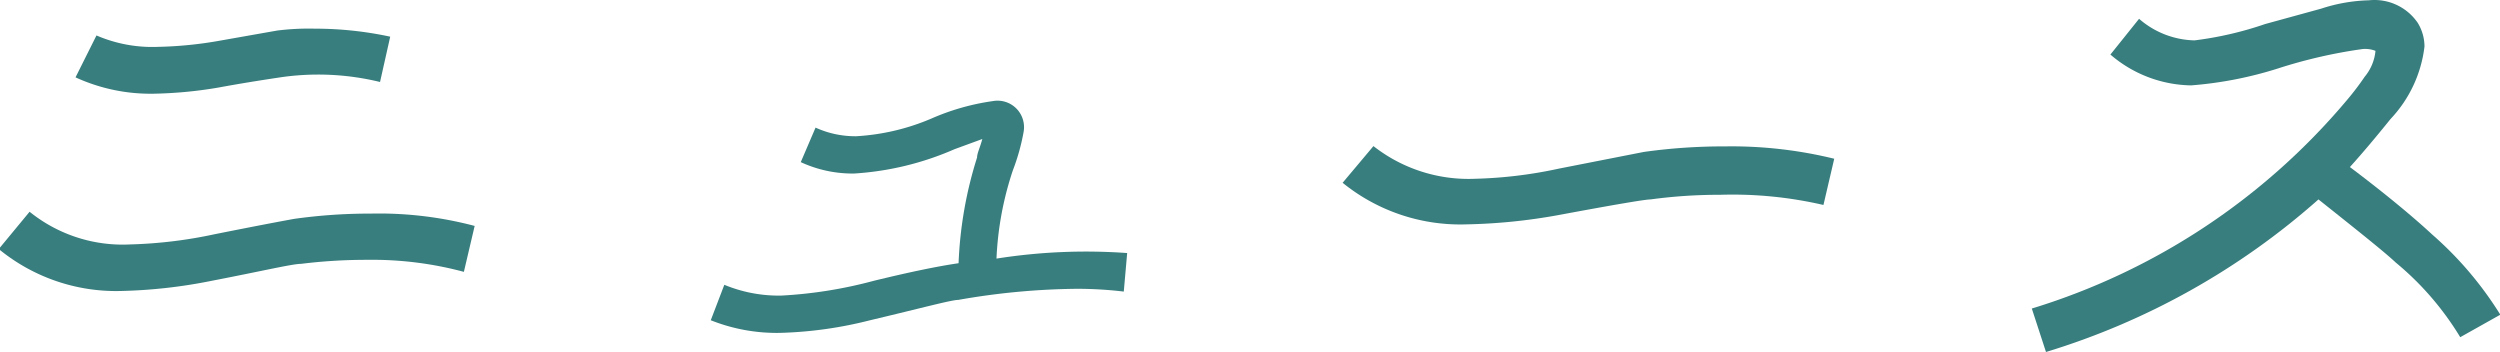
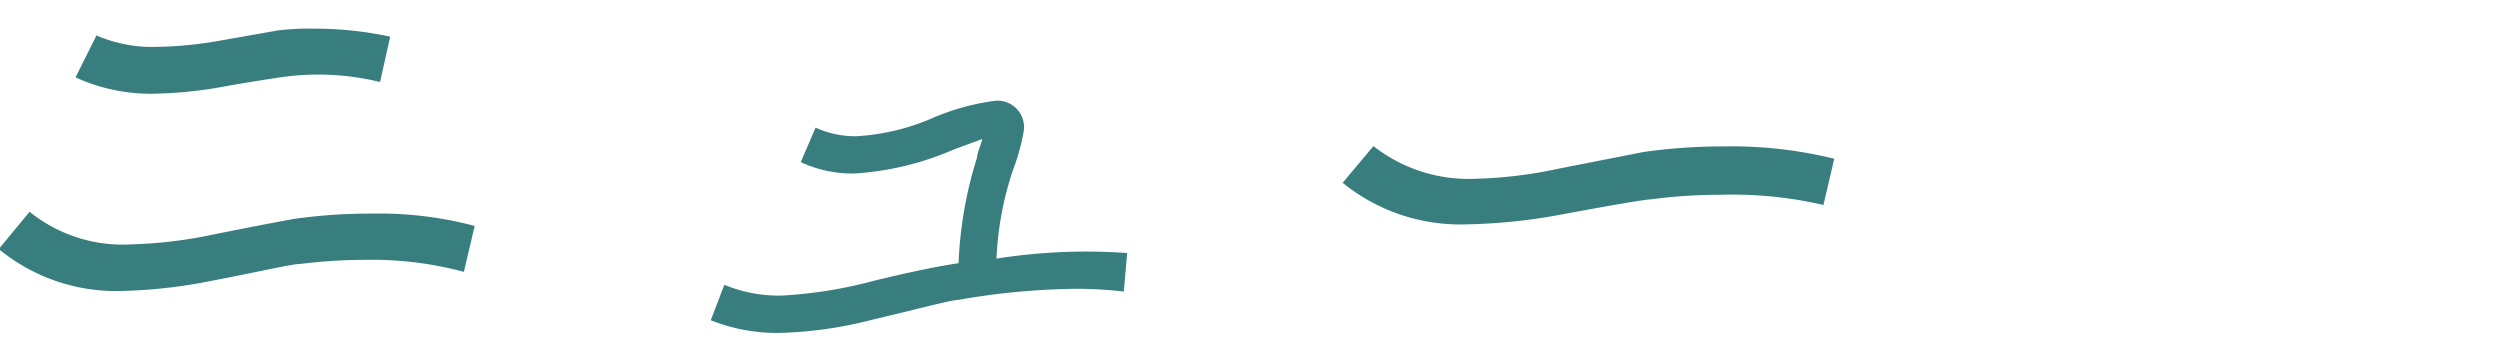
<svg xmlns="http://www.w3.org/2000/svg" width="81.11" height="11.42" viewBox="0 0 81.11 11.42">
  <defs>
    <style>.a{isolation:isolate;}.b{fill:#397e7e;}</style>
  </defs>
  <g class="a">
    <g class="a">
      <path class="b" d="M18.74,13.4l-.35,1.49a11.48,11.48,0,0,0-3.14-.39,17.19,17.19,0,0,0-2.14.13c-.28,0-1.24.23-2.9.55a16.71,16.71,0,0,1-2.91.33,6,6,0,0,1-4-1.36l1-1.21A4.81,4.81,0,0,0,7.57,14a14.82,14.82,0,0,0,2.73-.33c1.55-.31,2.42-.47,2.59-.5A17.59,17.59,0,0,1,15.38,13,12.1,12.1,0,0,1,18.74,13.4ZM16,7.26l-.33,1.47a8.47,8.47,0,0,0-3.24-.15c-.67.1-1.35.21-2,.33a13.81,13.81,0,0,1-2.09.2,5.84,5.84,0,0,1-2.55-.53l.68-1.36a4.57,4.57,0,0,0,2,.37,12.79,12.79,0,0,0,2-.2l1.87-.33A8.26,8.26,0,0,1,13.55,7,11.59,11.59,0,0,1,16,7.26Z" transform="translate(-3.34 -6.07)" />
-       <path class="b" d="M39.91,14.28l-.11,1.25a12.88,12.88,0,0,0-1.54-.09,23.24,23.24,0,0,0-3.83.36c-.22,0-1.17.26-2.86.66a13.18,13.18,0,0,1-2.93.41,5.77,5.77,0,0,1-2.24-.41l.44-1.15a4.62,4.62,0,0,0,1.85.35,14.49,14.49,0,0,0,3-.48c1.15-.28,2.06-.47,2.75-.57a13,13,0,0,1,.6-3.43c0-.14.1-.33.17-.6l-.9.33a9.59,9.59,0,0,1-3.26.79,4,4,0,0,1-1.73-.37l.48-1.12a3.1,3.1,0,0,0,1.32.28,7.25,7.25,0,0,0,2.43-.57,7.6,7.6,0,0,1,2-.57.86.86,0,0,1,1,1,6.8,6.8,0,0,1-.35,1.25,10.42,10.42,0,0,0-.53,2.86A18.61,18.61,0,0,1,39.91,14.28Z" transform="translate(-3.34 -6.07)" />
+       <path class="b" d="M39.91,14.28l-.11,1.25a12.88,12.88,0,0,0-1.54-.09,23.24,23.24,0,0,0-3.83.36c-.22,0-1.17.26-2.86.66a13.18,13.18,0,0,1-2.93.41,5.77,5.77,0,0,1-2.24-.41l.44-1.15a4.62,4.62,0,0,0,1.85.35,14.49,14.49,0,0,0,3-.48c1.15-.28,2.06-.47,2.75-.57a13,13,0,0,1,.6-3.43c0-.14.1-.33.17-.6l-.9.33a9.59,9.59,0,0,1-3.26.79,4,4,0,0,1-1.73-.37l.48-1.12a3.1,3.1,0,0,0,1.32.28,7.25,7.25,0,0,0,2.43-.57,7.6,7.6,0,0,1,2-.57.86.86,0,0,1,1,1,6.8,6.8,0,0,1-.35,1.25,10.42,10.42,0,0,0-.53,2.86A18.61,18.61,0,0,1,39.91,14.28" transform="translate(-3.34 -6.07)" />
      <path class="b" d="M62.85,11.22l-.35,1.5a13.09,13.09,0,0,0-3.36-.33,16.56,16.56,0,0,0-2.25.15q-.26,0-3,.51a18.53,18.53,0,0,1-3,.3A6.06,6.06,0,0,1,46.9,12l1-1.19a5,5,0,0,0,3.3,1.06,14.44,14.44,0,0,0,2.72-.33L56.67,11a18.48,18.48,0,0,1,2.62-.18A14,14,0,0,1,62.85,11.22Z" transform="translate(-3.34 -6.07)" />
-       <path class="b" d="M84.46,16.28l-1.3.73a9.54,9.54,0,0,0-2.09-2.42c-.35-.33-1.19-1-2.51-2.05a23.73,23.73,0,0,1-8.84,4.95l-.46-1.41A21.6,21.6,0,0,0,79.49,9.31a8.72,8.72,0,0,0,.57-.75,1.53,1.53,0,0,0,.35-.84A.92.92,0,0,0,80,7.66a16.23,16.23,0,0,0-2.75.63,12.49,12.49,0,0,1-2.82.55,4.1,4.1,0,0,1-2.62-1l.93-1.16a2.83,2.83,0,0,0,1.8.7,11.33,11.33,0,0,0,2.29-.53l1.82-.5a5.37,5.37,0,0,1,1.54-.27,1.7,1.7,0,0,1,1.59.73,1.47,1.47,0,0,1,.22.77,4.13,4.13,0,0,1-1.1,2.35q-.75.93-1.32,1.56c1.33,1,2.22,1.77,2.66,2.18A11.49,11.49,0,0,1,84.46,16.28Z" transform="translate(-3.34 -6.07)" />
    </g>
  </g>
</svg>